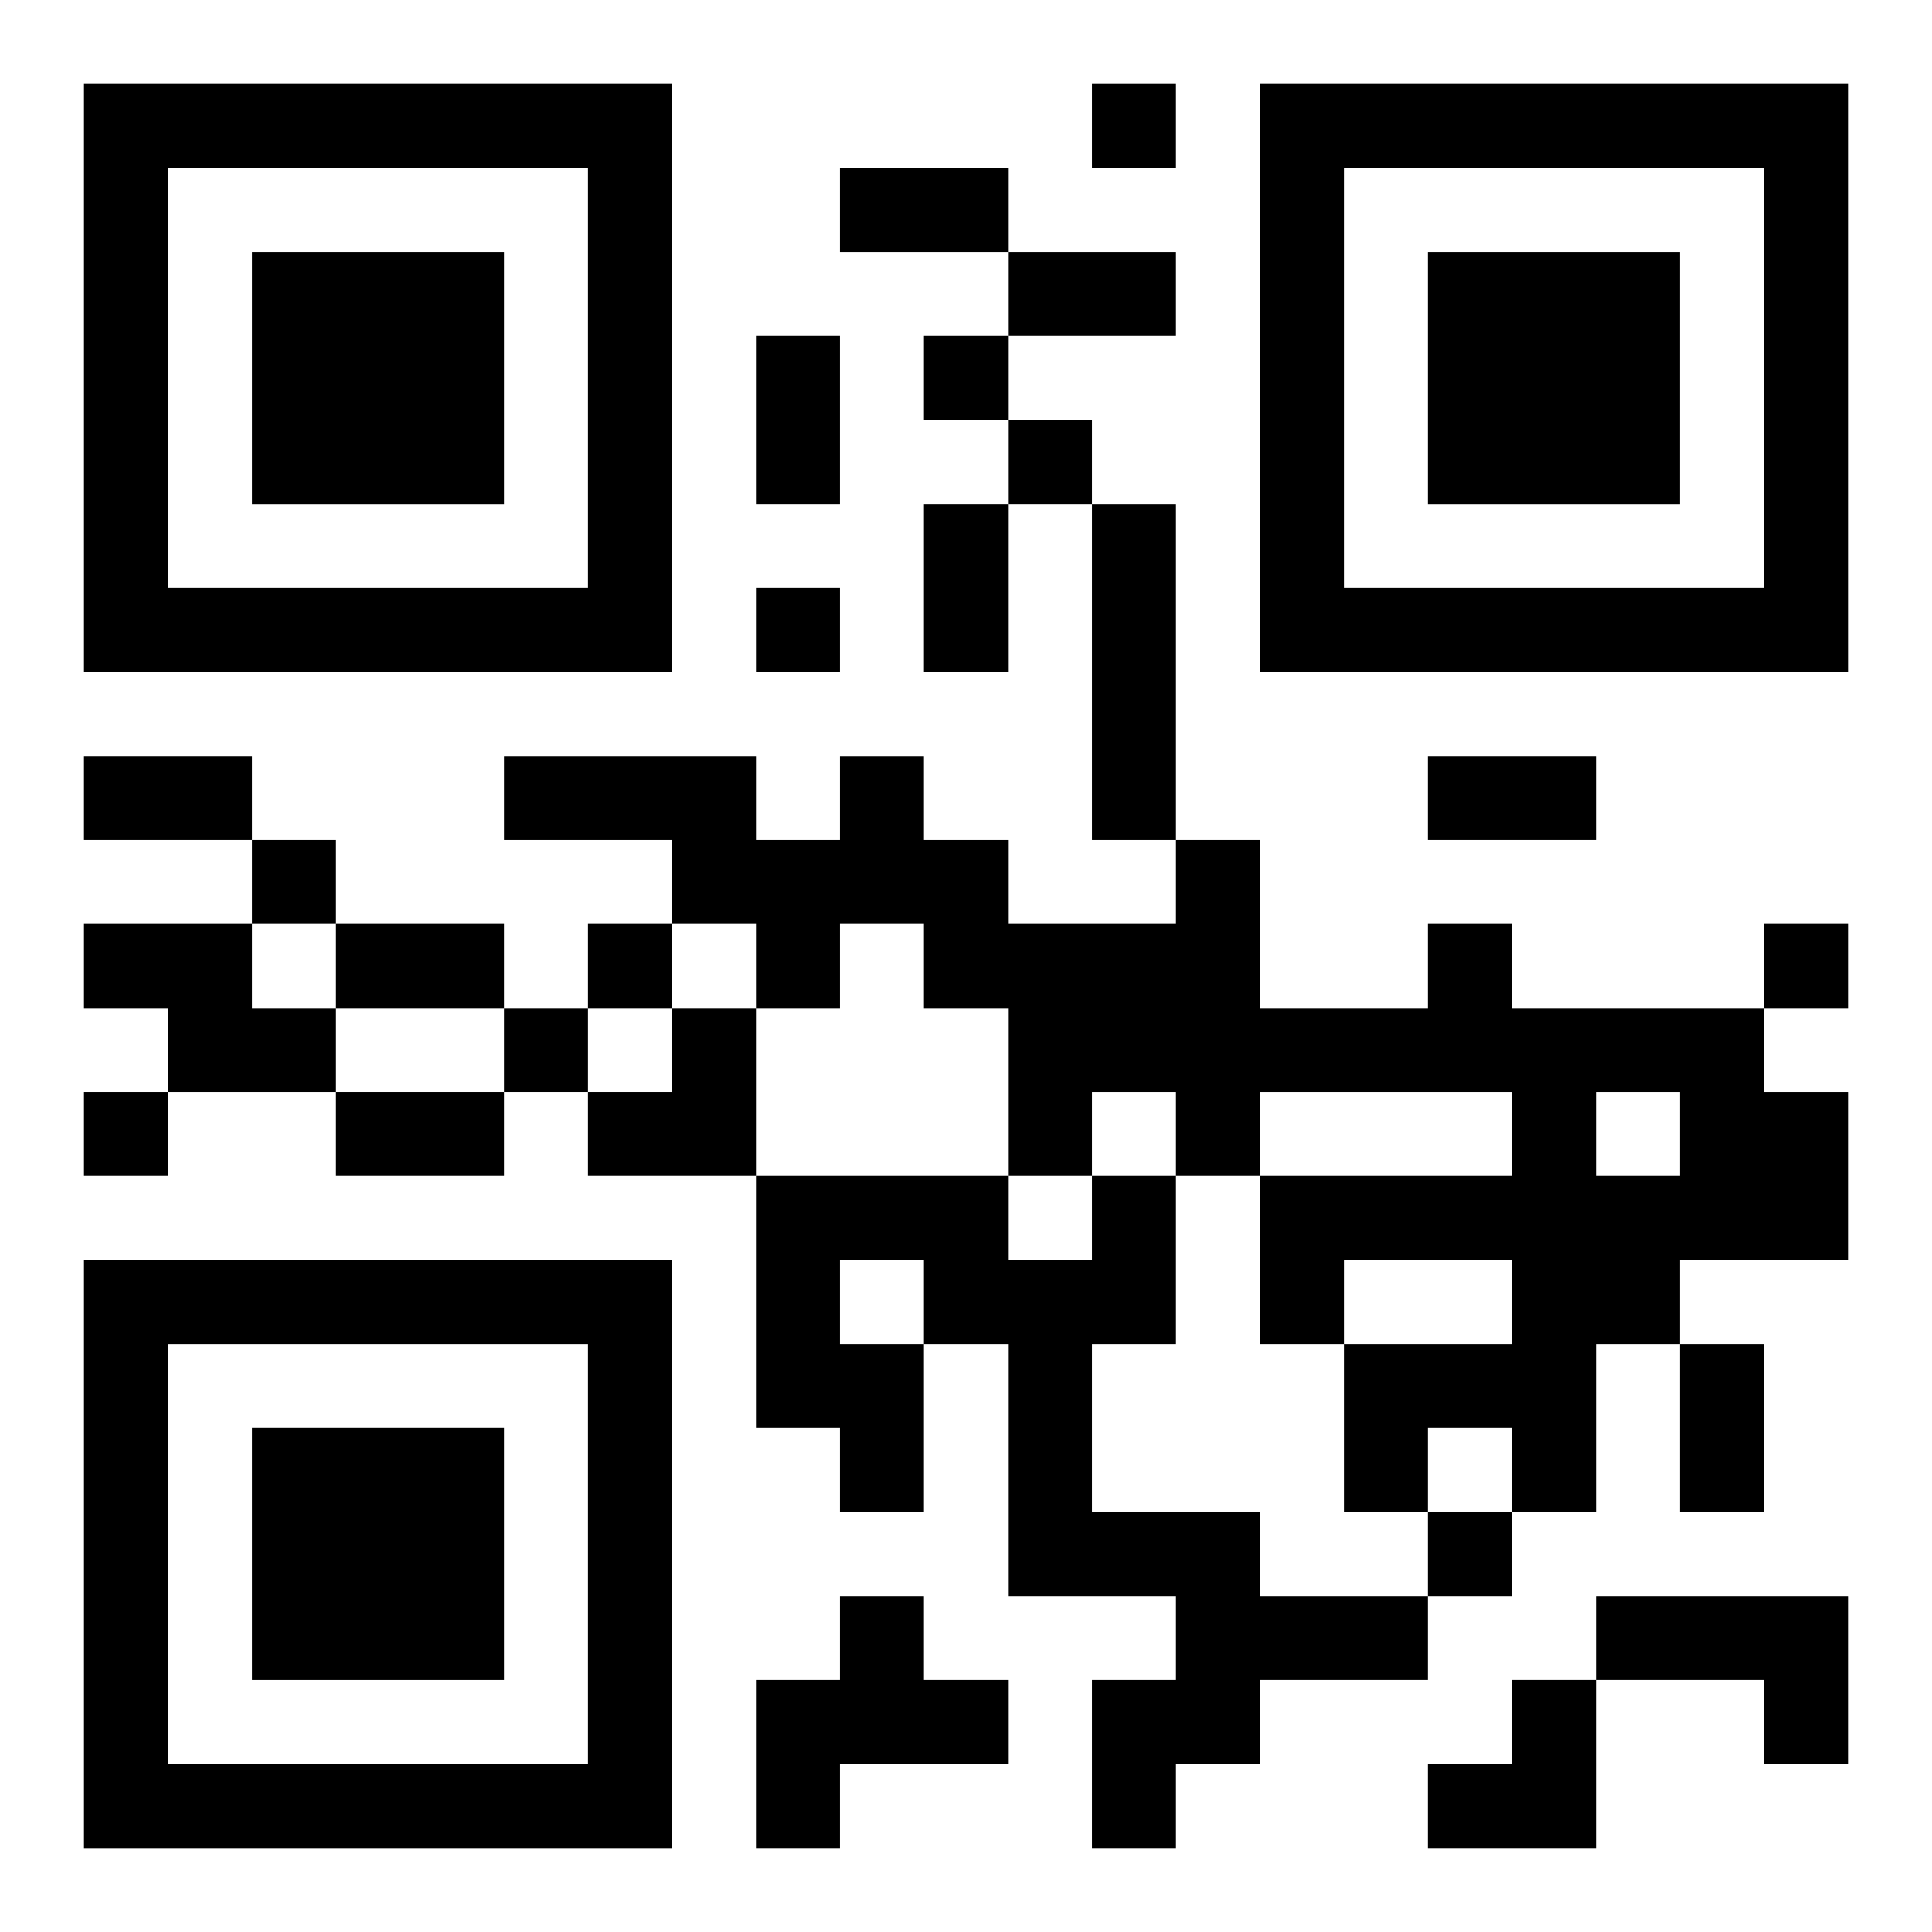
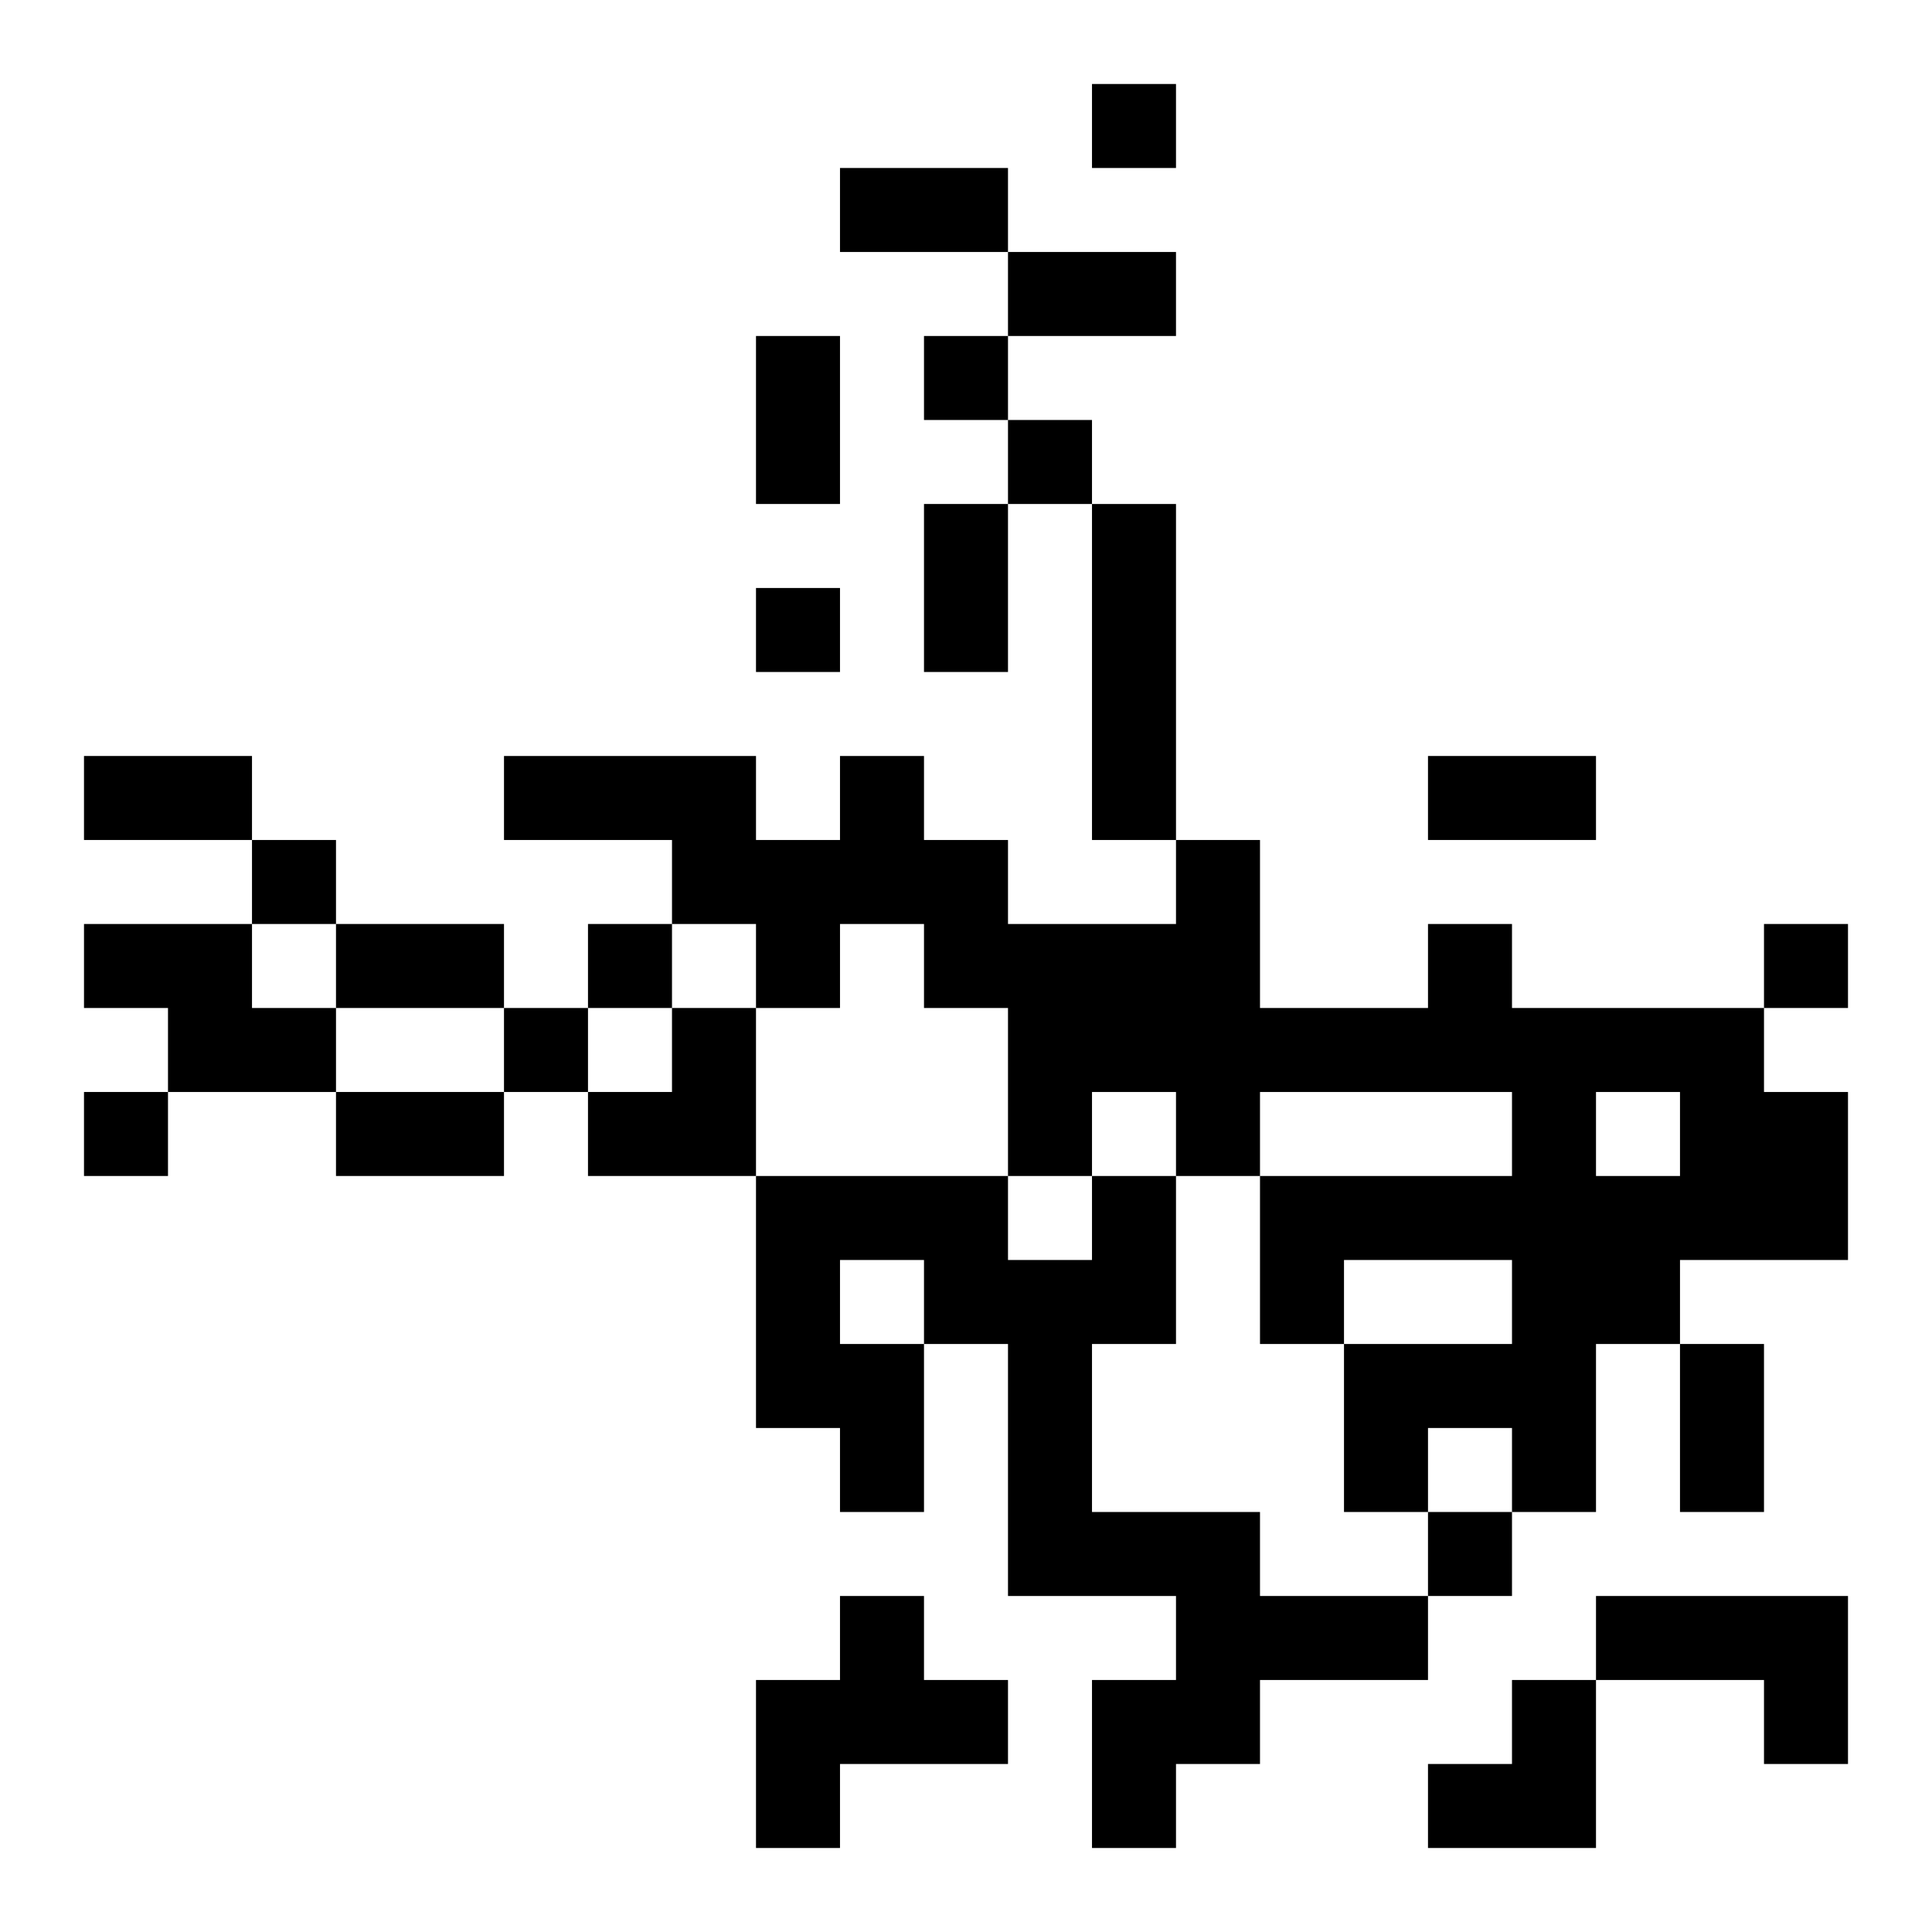
<svg xmlns="http://www.w3.org/2000/svg" xmlns:xlink="http://www.w3.org/1999/xlink" width="250" height="250" baseProfile="full" version="1.1" viewBox="-1 -1 23 23">
  <symbol id="a">
-     <path d="m0 7v7h7v-7h-7zm1 1h5v5h-5v-5zm1 1v3h3v-3h-3z" />
-   </symbol>
+     </symbol>
  <use y="-7" xlink:href="#a" />
  <use y="7" xlink:href="#a" />
  <use x="14" y="-7" xlink:href="#a" />
  <path d="m12 5h1v4h-1v-4m-12 5h2v1h1v1h-2v-1h-1v-1m16 0h1v1h3v1h1v2h-2v1h-1v2h-1v-1h-1v1h-1v-2h2v-1h-2v1h-1v-2h3v-1h-3v1h-1v-1h-1v1h-1v-2h-1v-1h-1v1h-1v-1h-1v-1h-2v-1h3v1h1v-1h1v1h1v1h2v-1h1v2h2v-1m2 2v1h1v-1h-1m-6 1h1v2h-1v2h2v1h2v1h-2v1h-1v1h-1v-2h1v-1h-2v-3h-1v2h-1v-1h-1v-3h3v1h1v-1m-3 1v1h1v-1h-1m0 4h1v1h1v1h-2v1h-1v-2h1v-1m9 0h3v2h-1v-1h-2v-1m-6-18v1h1v-1h-1m-2 3v1h1v-1h-1m1 1v1h1v-1h-1m-3 2v1h1v-1h-1m-6 3v1h1v-1h-1m4 1v1h1v-1h-1m14 0v1h1v-1h-1m-15 1v1h1v-1h-1m-5 1v1h1v-1h-1m16 5v1h1v-1h-1m-7-16h2v1h-2v-1m2 1h2v1h-2v-1m-3 1h1v2h-1v-2m2 2h1v2h-1v-2m-10 3h2v1h-2v-1m16 0h2v1h-2v-1m-13 2h2v1h-2v-1m0 2h2v1h-2v-1m16 3h1v2h-1v-2m-13-4m1 0h1v2h-2v-1h1zm9 8m1 0h1v2h-2v-1h1z" />
</svg>